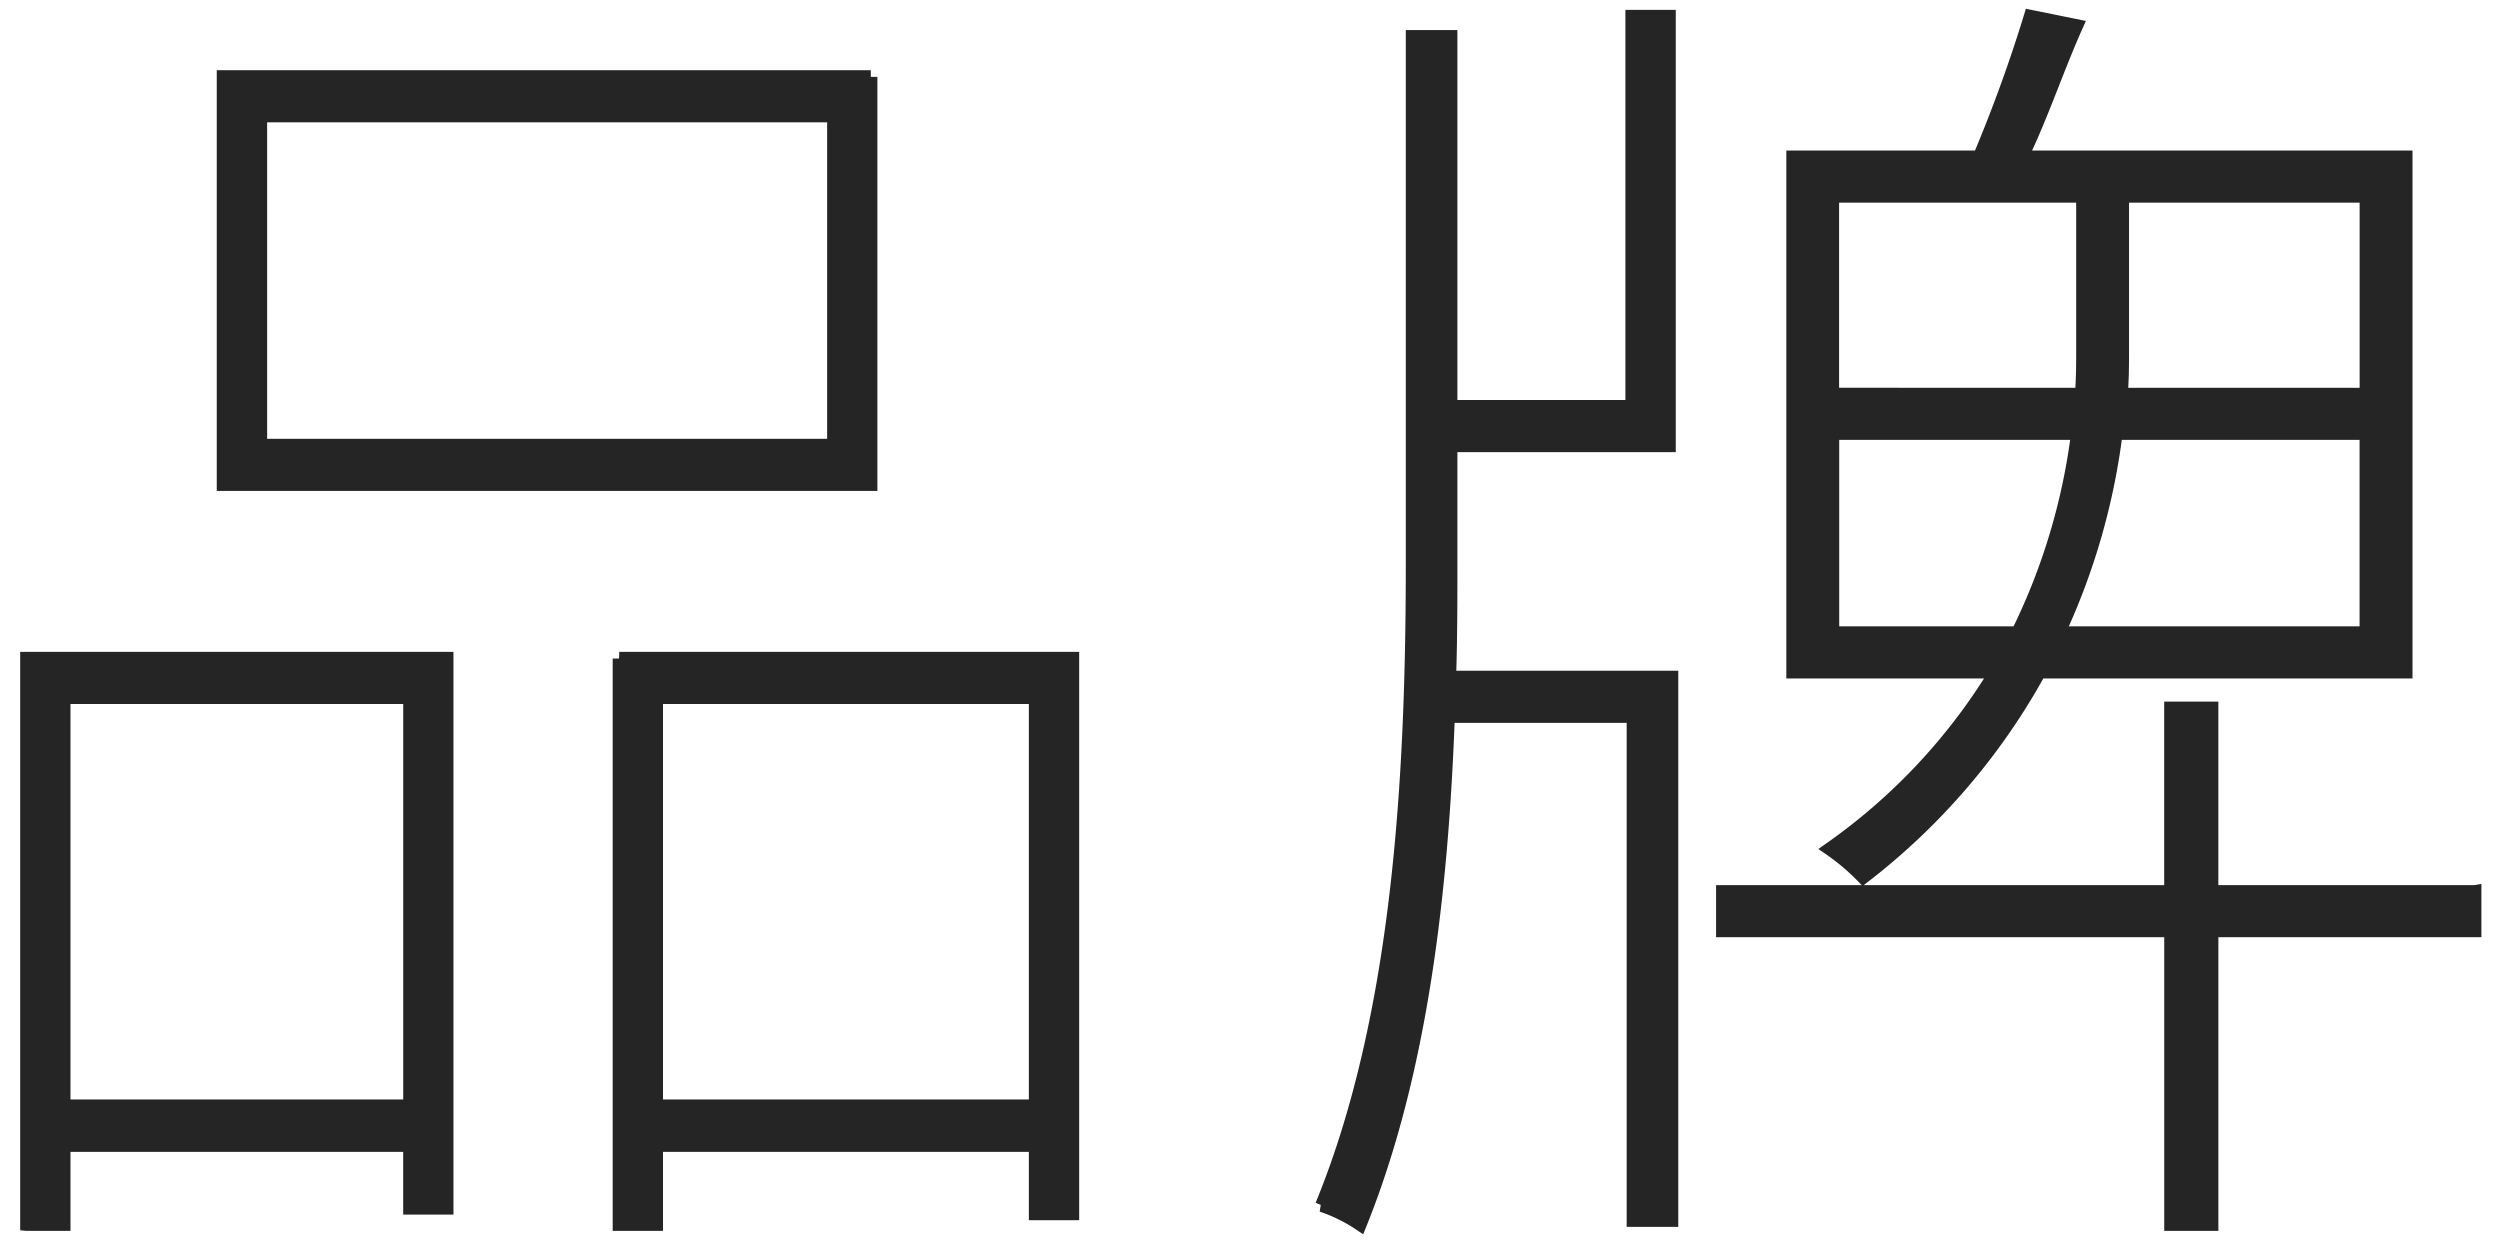
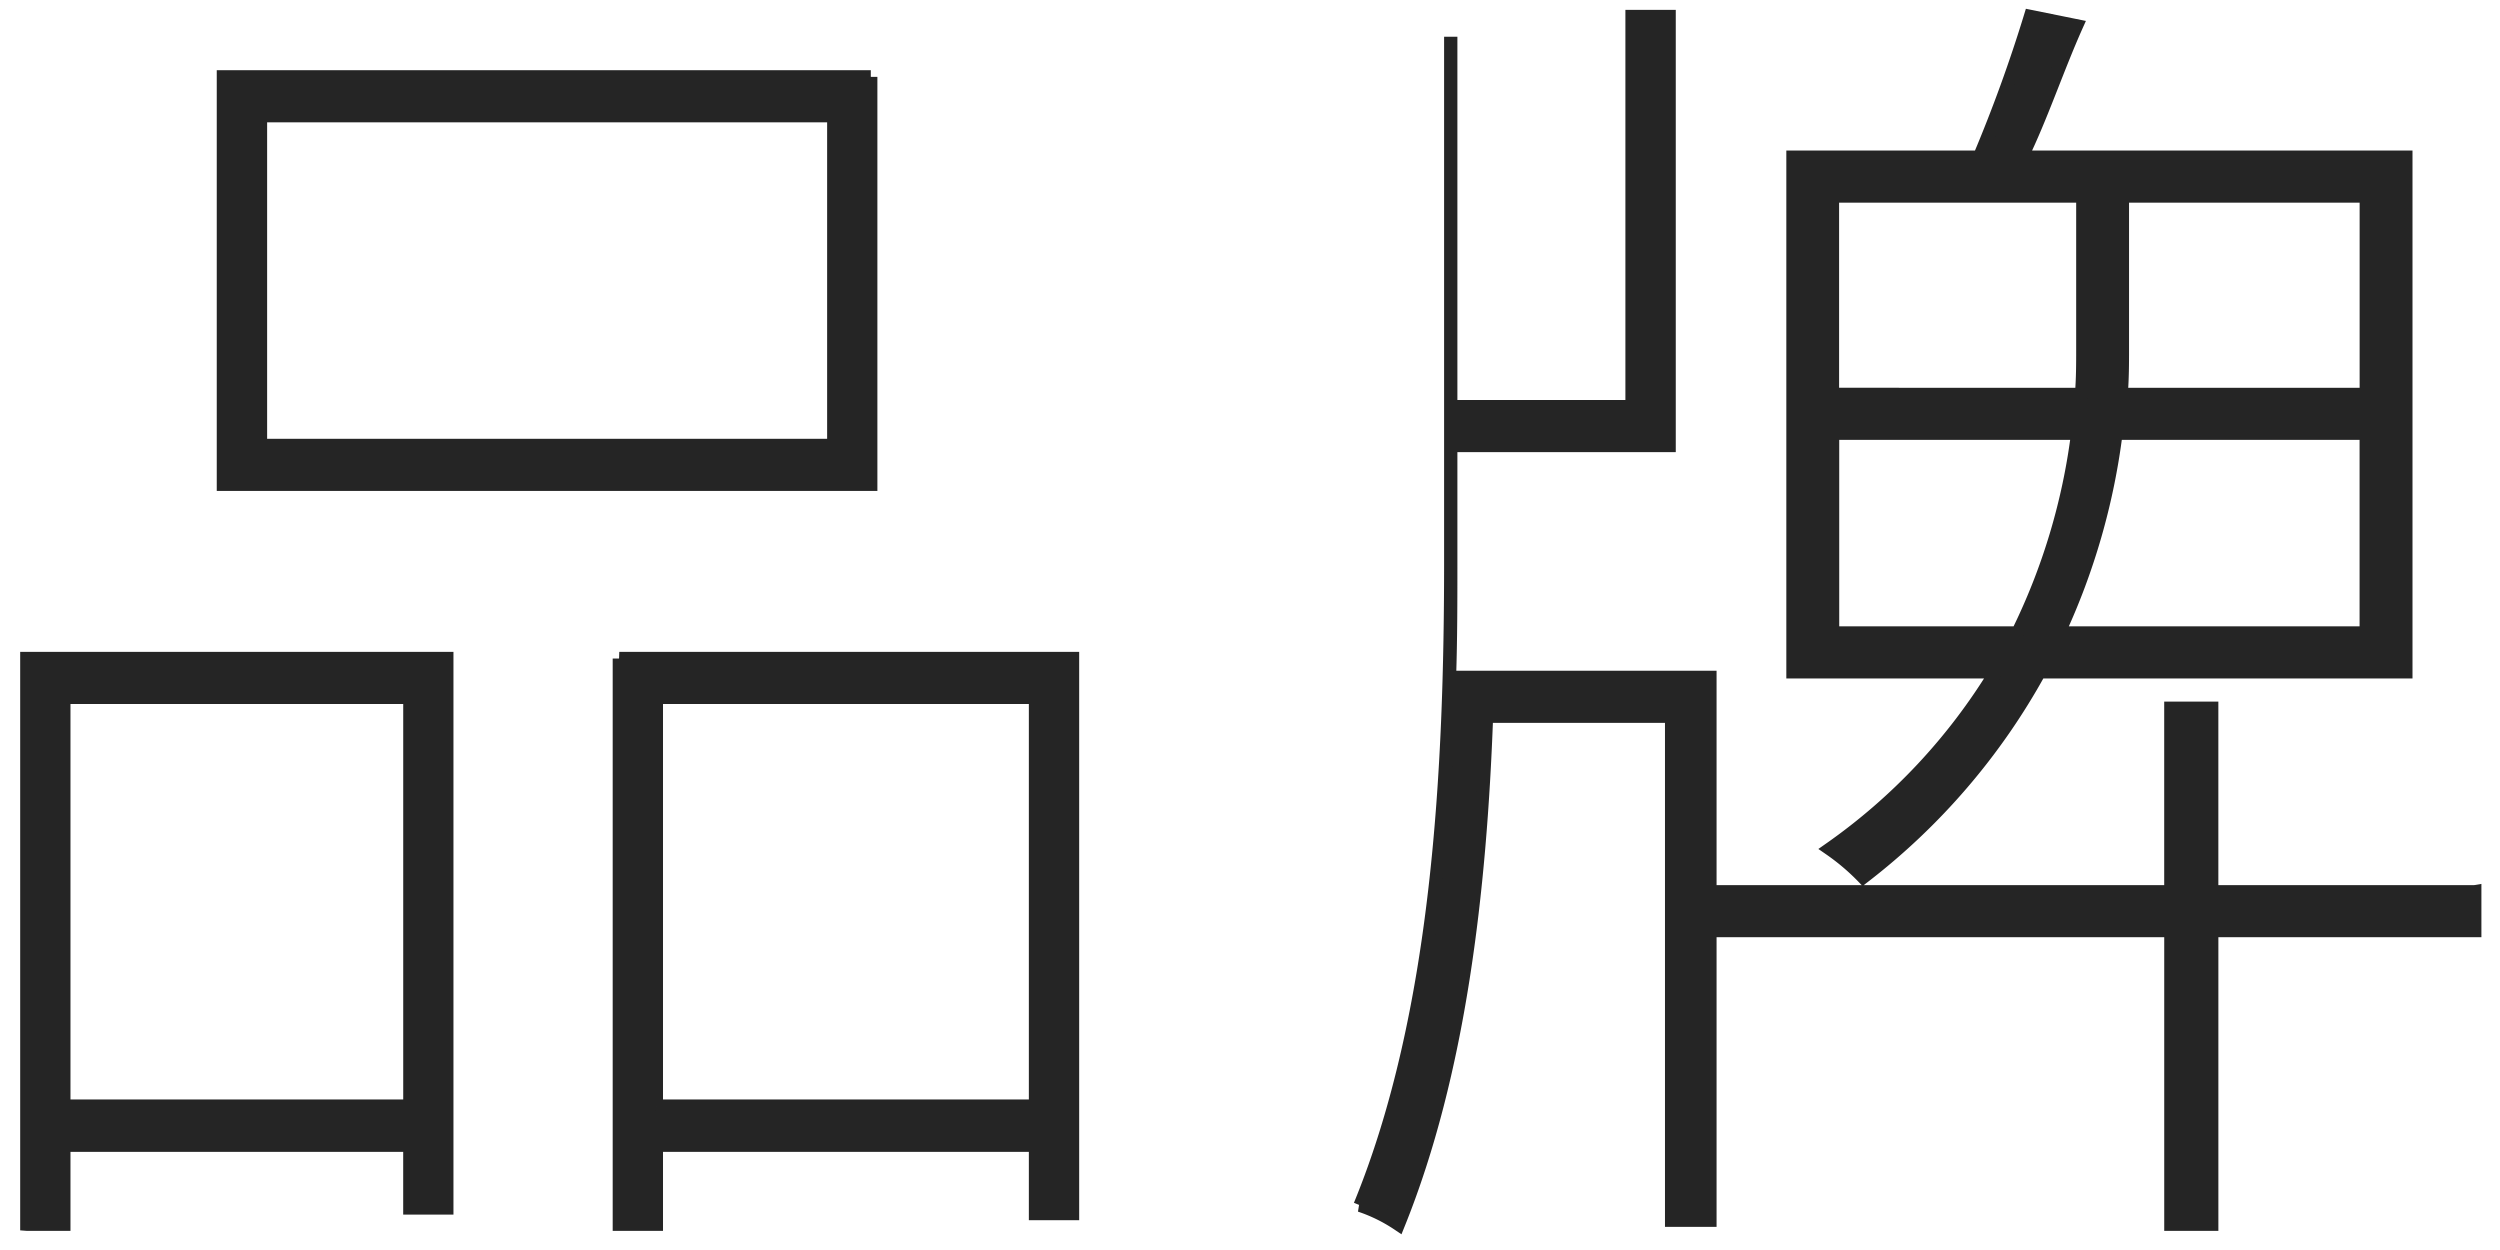
<svg xmlns="http://www.w3.org/2000/svg" width="94" height="47" viewBox="0 0 94 47">
  <defs>
    <style>
      .cls-2 {
        fill: #252525;
        stroke: #252525;
        stroke-width: 0.5px;
        fill-rule: evenodd;
      }
    </style>
  </defs>
-   <path class="cls-2" d="M61.35,2026.75H39.794v-12.4H61.35v12.4Zm1.392-13.86H38.4v15.32h24.34v-15.32Zm-17.331,23.33v15.37H32.4v-15.37h13.01Zm-14.4,19.81H32.4v-2.97h13.01v2.36H46.8v-20.66H31.009v21.27Zm23.668-4.44v-15.37H68.935v15.37H54.677Zm-1.392-16.83v21.27h1.392v-2.97H68.935v2.57h1.392v-20.87H53.285Zm45.618-.96v-7.51h9.218a23.659,23.659,0,0,1-2.256,7.51H98.9Zm0-16.43h9.409v5.8c0,0.5,0,1.06-.048,1.66H98.9v-7.46Zm20.067,7.46h-9.218c0.048-.6.048-1.21,0.048-1.66v-5.8h9.17v7.46Zm0,8.97H107.4a25.334,25.334,0,0,0,2.16-7.51h9.41v7.51Zm1.488,1.46v-19.35h-14.45c0.72-1.46,1.344-3.33,2.064-4.94l-1.728-.35a55.138,55.138,0,0,1-1.92,5.29h-7.01v19.35h7.634a22.269,22.269,0,0,1-6.242,6.66,8.317,8.317,0,0,1,1.249,1.06,24.832,24.832,0,0,0,6.625-7.72h13.778Zm-35.91-8.51h8.209v-16.13H91.365v14.67H84.548v-13.91h-1.44v19.75c0,7.71-.432,16.94-3.409,24.19a5.969,5.969,0,0,1,1.44.71c2.3-5.7,3.073-12.55,3.313-19.1h6.961v18.95h1.44v-20.41H84.5c0.048-1.47.048-2.93,0.048-4.34v-4.38Zm38.5,16.78h-9.89v-6.9h-1.536v6.9H94.774v1.46h16.851v11.04h1.536v-11.04h9.89v-1.46Z" transform="translate(-30 -2010)" />
+   <path class="cls-2" d="M61.35,2026.75H39.794v-12.4H61.35v12.4Zm1.392-13.86H38.4v15.32h24.34v-15.32Zm-17.331,23.33v15.37H32.4v-15.37h13.01Zm-14.4,19.81H32.4v-2.97h13.01v2.36H46.8v-20.66H31.009v21.27Zm23.668-4.44v-15.37H68.935v15.37H54.677Zm-1.392-16.83v21.27h1.392v-2.97H68.935v2.57h1.392v-20.87H53.285Zm45.618-.96v-7.51h9.218a23.659,23.659,0,0,1-2.256,7.51H98.9Zm0-16.43h9.409v5.8c0,0.5,0,1.06-.048,1.66H98.9v-7.46Zm20.067,7.46h-9.218c0.048-.6.048-1.21,0.048-1.66v-5.8h9.17v7.46Zm0,8.97H107.4a25.334,25.334,0,0,0,2.16-7.51h9.41v7.51Zm1.488,1.46v-19.35h-14.45c0.72-1.46,1.344-3.33,2.064-4.94l-1.728-.35a55.138,55.138,0,0,1-1.92,5.29h-7.01v19.35h7.634a22.269,22.269,0,0,1-6.242,6.66,8.317,8.317,0,0,1,1.249,1.06,24.832,24.832,0,0,0,6.625-7.72h13.778Zm-35.91-8.51h8.209v-16.13H91.365v14.67H84.548v-13.91v19.75c0,7.71-.432,16.94-3.409,24.19a5.969,5.969,0,0,1,1.44.71c2.3-5.7,3.073-12.55,3.313-19.1h6.961v18.95h1.44v-20.41H84.5c0.048-1.47.048-2.93,0.048-4.34v-4.38Zm38.5,16.78h-9.89v-6.9h-1.536v6.9H94.774v1.46h16.851v11.04h1.536v-11.04h9.89v-1.46Z" transform="translate(-30 -2010)" />
</svg>